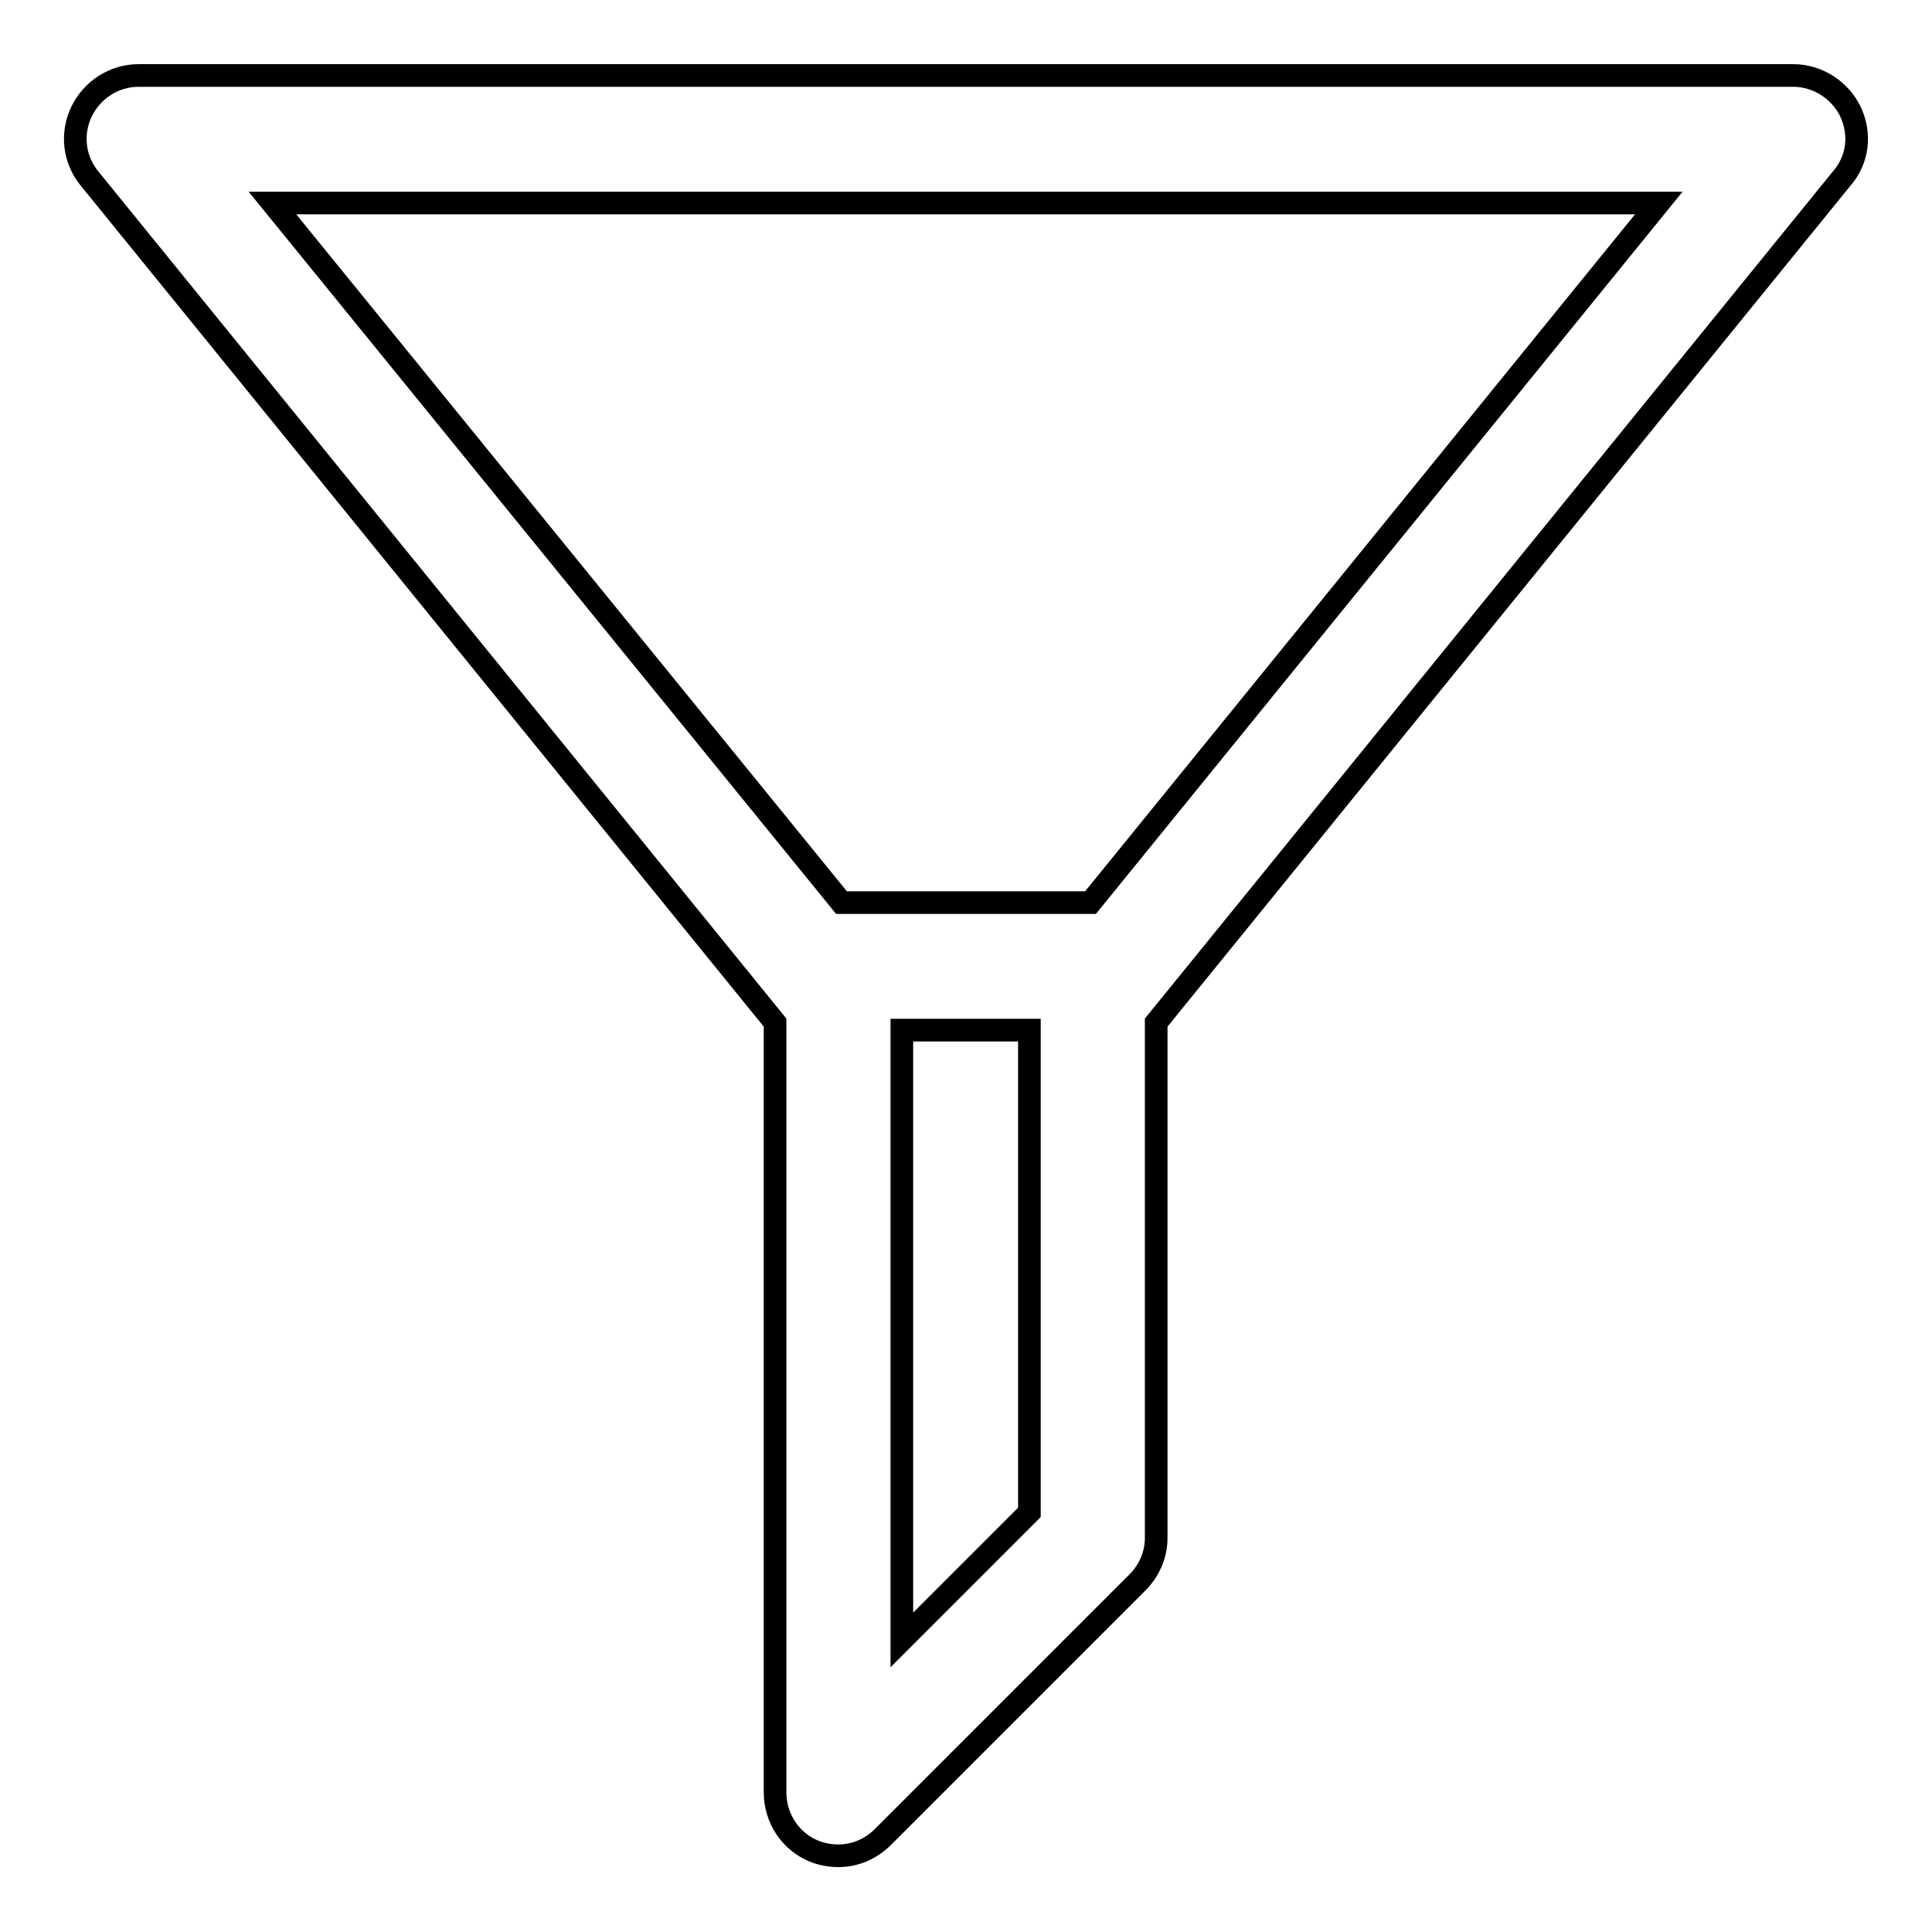
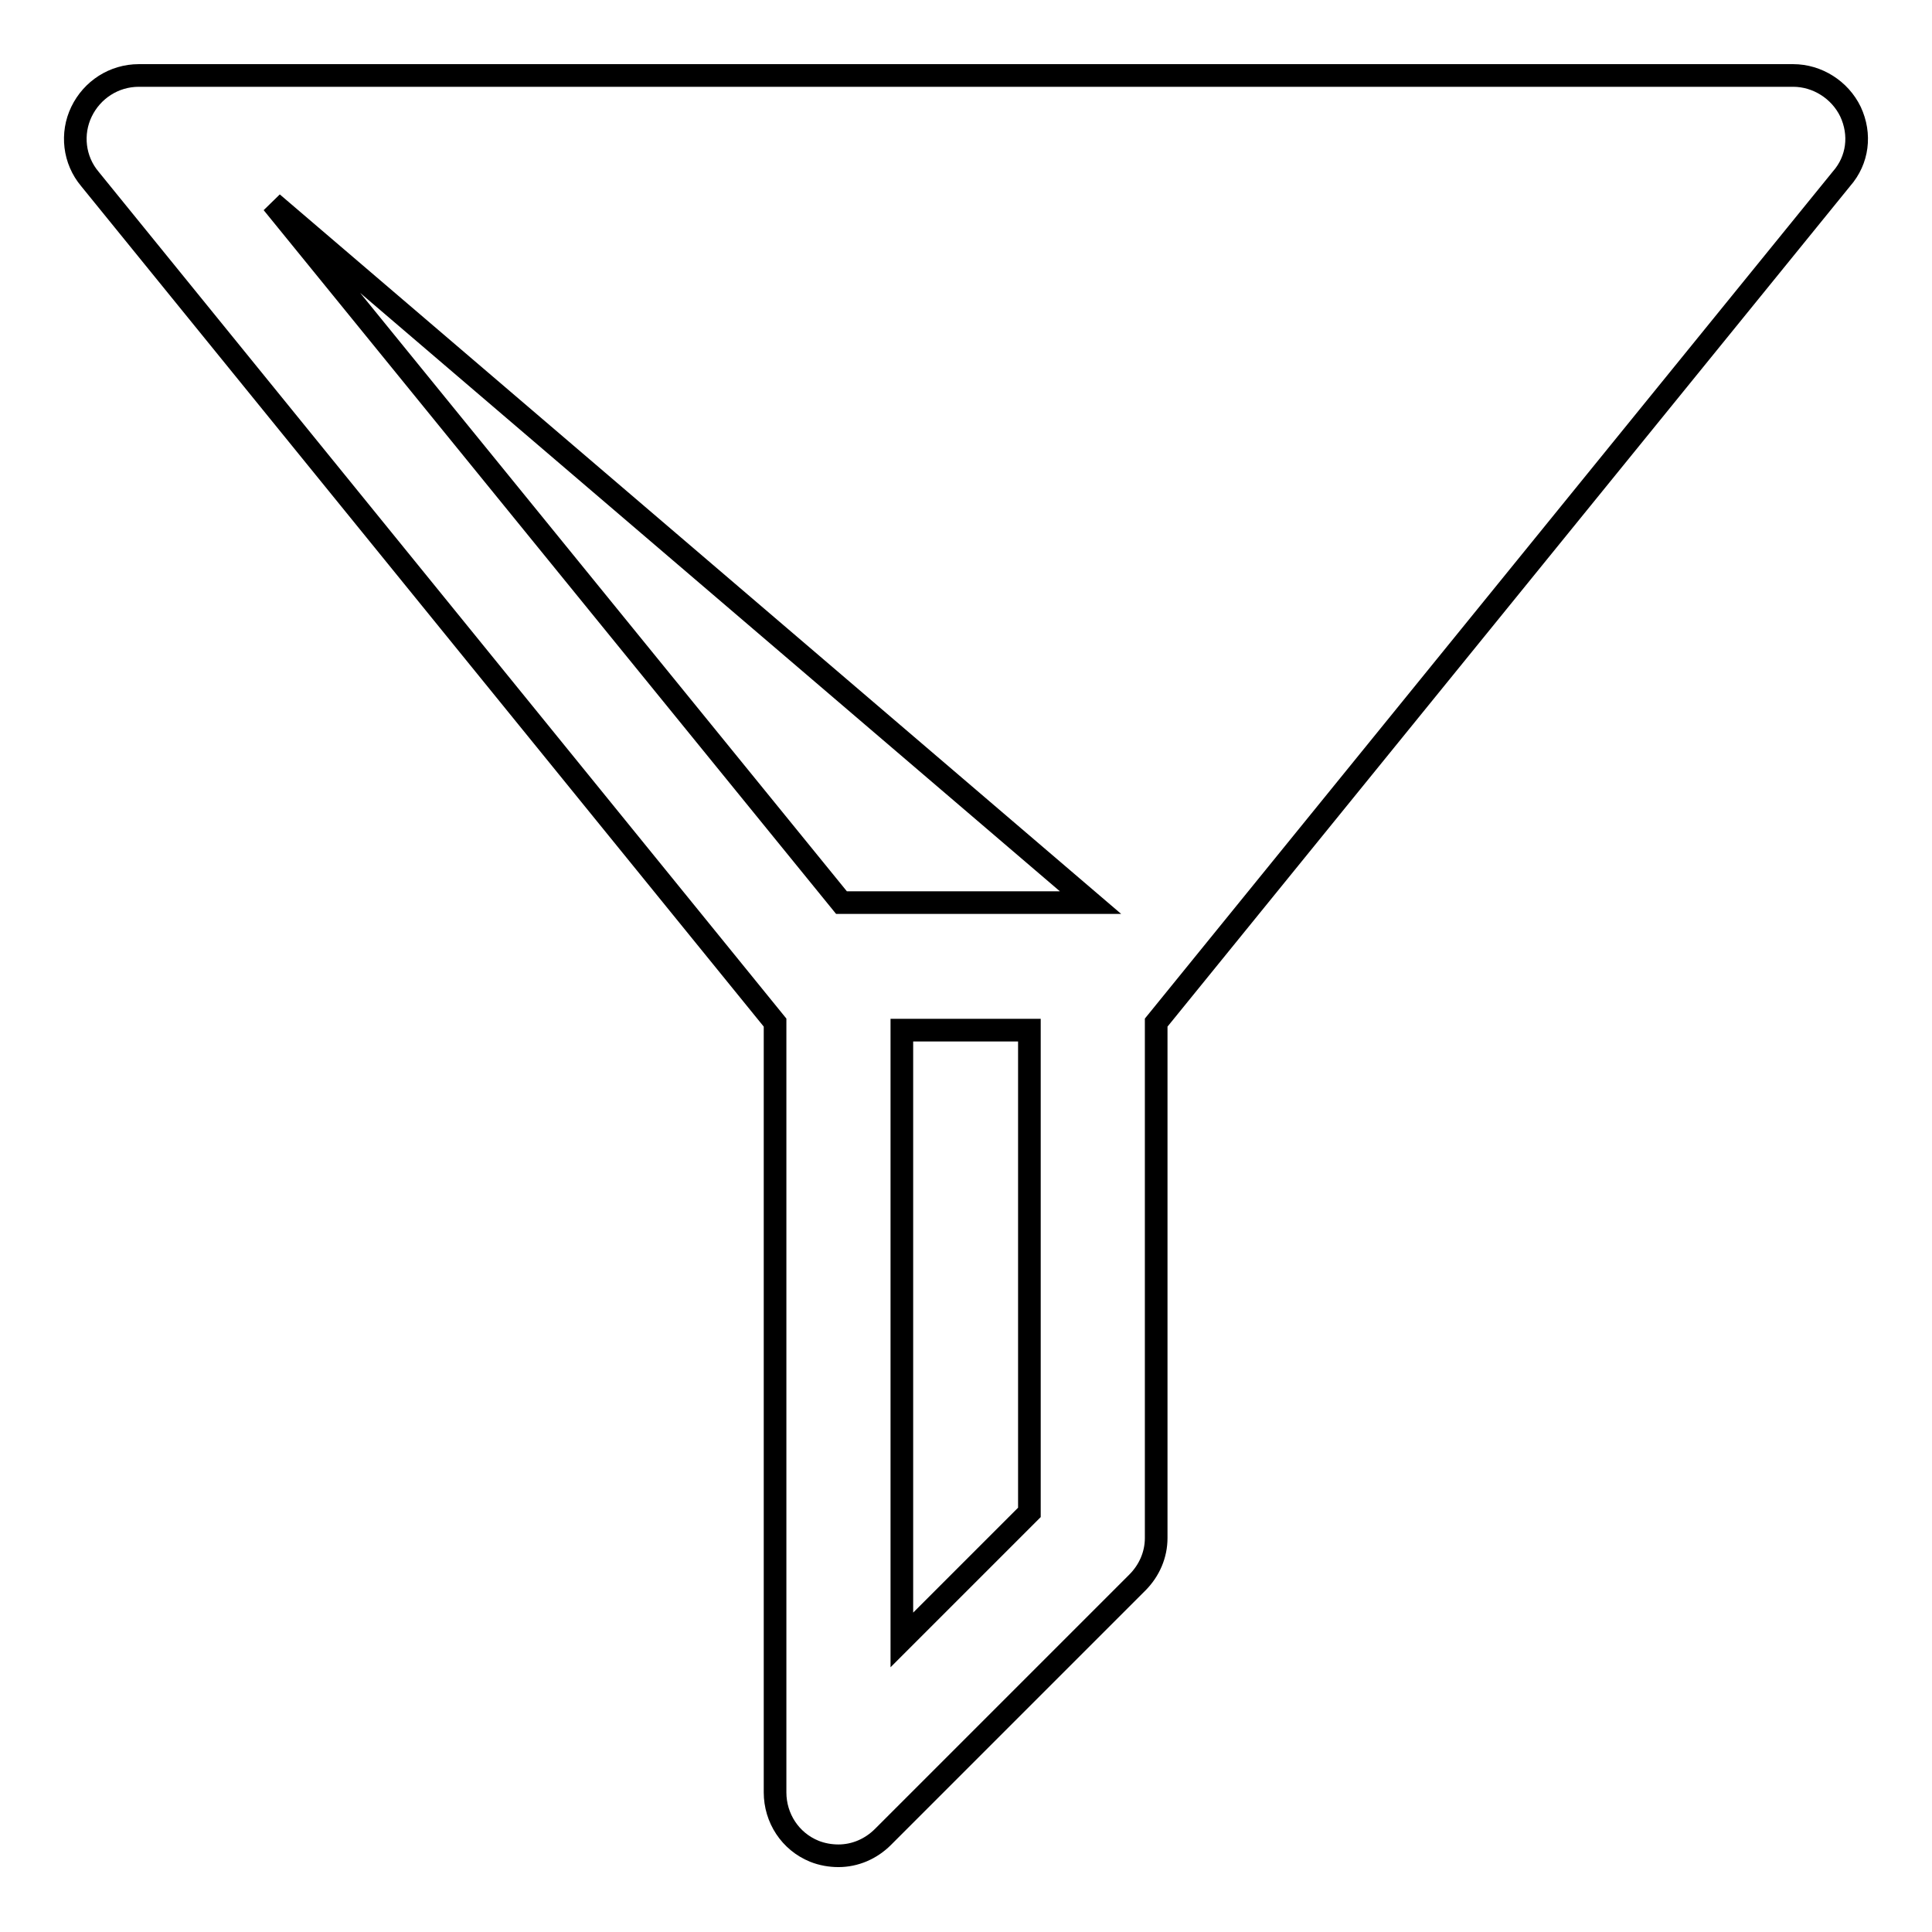
<svg xmlns="http://www.w3.org/2000/svg" version="1.1" x="0px" y="0px" viewBox="0 0 256 256" enable-background="new 0 0 256 256" xml:space="preserve">
  <g>
    <g>
-       <path stroke-width="3" fill-opacity="0" stroke="#000000" d="M245.2,14.8c-1.4-2.9-4.4-4.8-7.6-4.8H18.4c-3.3,0-6.2,1.9-7.6,4.8s-1,6.4,1.1,8.9l90.8,111.8v0.9v101.1c0,3.4,2,6.5,5.2,7.8c1,0.4,2.1,0.6,3.2,0.6c2.2,0,4.3-0.9,5.9-2.5l33.7-33.7c1.6-1.6,2.5-3.7,2.5-5.9v-67.4v-0.9l90.8-111.8C246.2,21.2,246.6,17.8,245.2,14.8z M136.4,200.4l-16.9,16.9v-80.8h16.9V200.4z M144.5,119.6h-33L36.1,26.9h183.7L144.5,119.6z" />
+       <path stroke-width="3" fill-opacity="0" stroke="#000000" d="M245.2,14.8c-1.4-2.9-4.4-4.8-7.6-4.8H18.4c-3.3,0-6.2,1.9-7.6,4.8s-1,6.4,1.1,8.9l90.8,111.8v0.9v101.1c0,3.4,2,6.5,5.2,7.8c1,0.4,2.1,0.6,3.2,0.6c2.2,0,4.3-0.9,5.9-2.5l33.7-33.7c1.6-1.6,2.5-3.7,2.5-5.9v-67.4v-0.9l90.8-111.8C246.2,21.2,246.6,17.8,245.2,14.8z M136.4,200.4l-16.9,16.9v-80.8h16.9V200.4z M144.5,119.6h-33L36.1,26.9L144.5,119.6z" />
    </g>
  </g>
</svg>